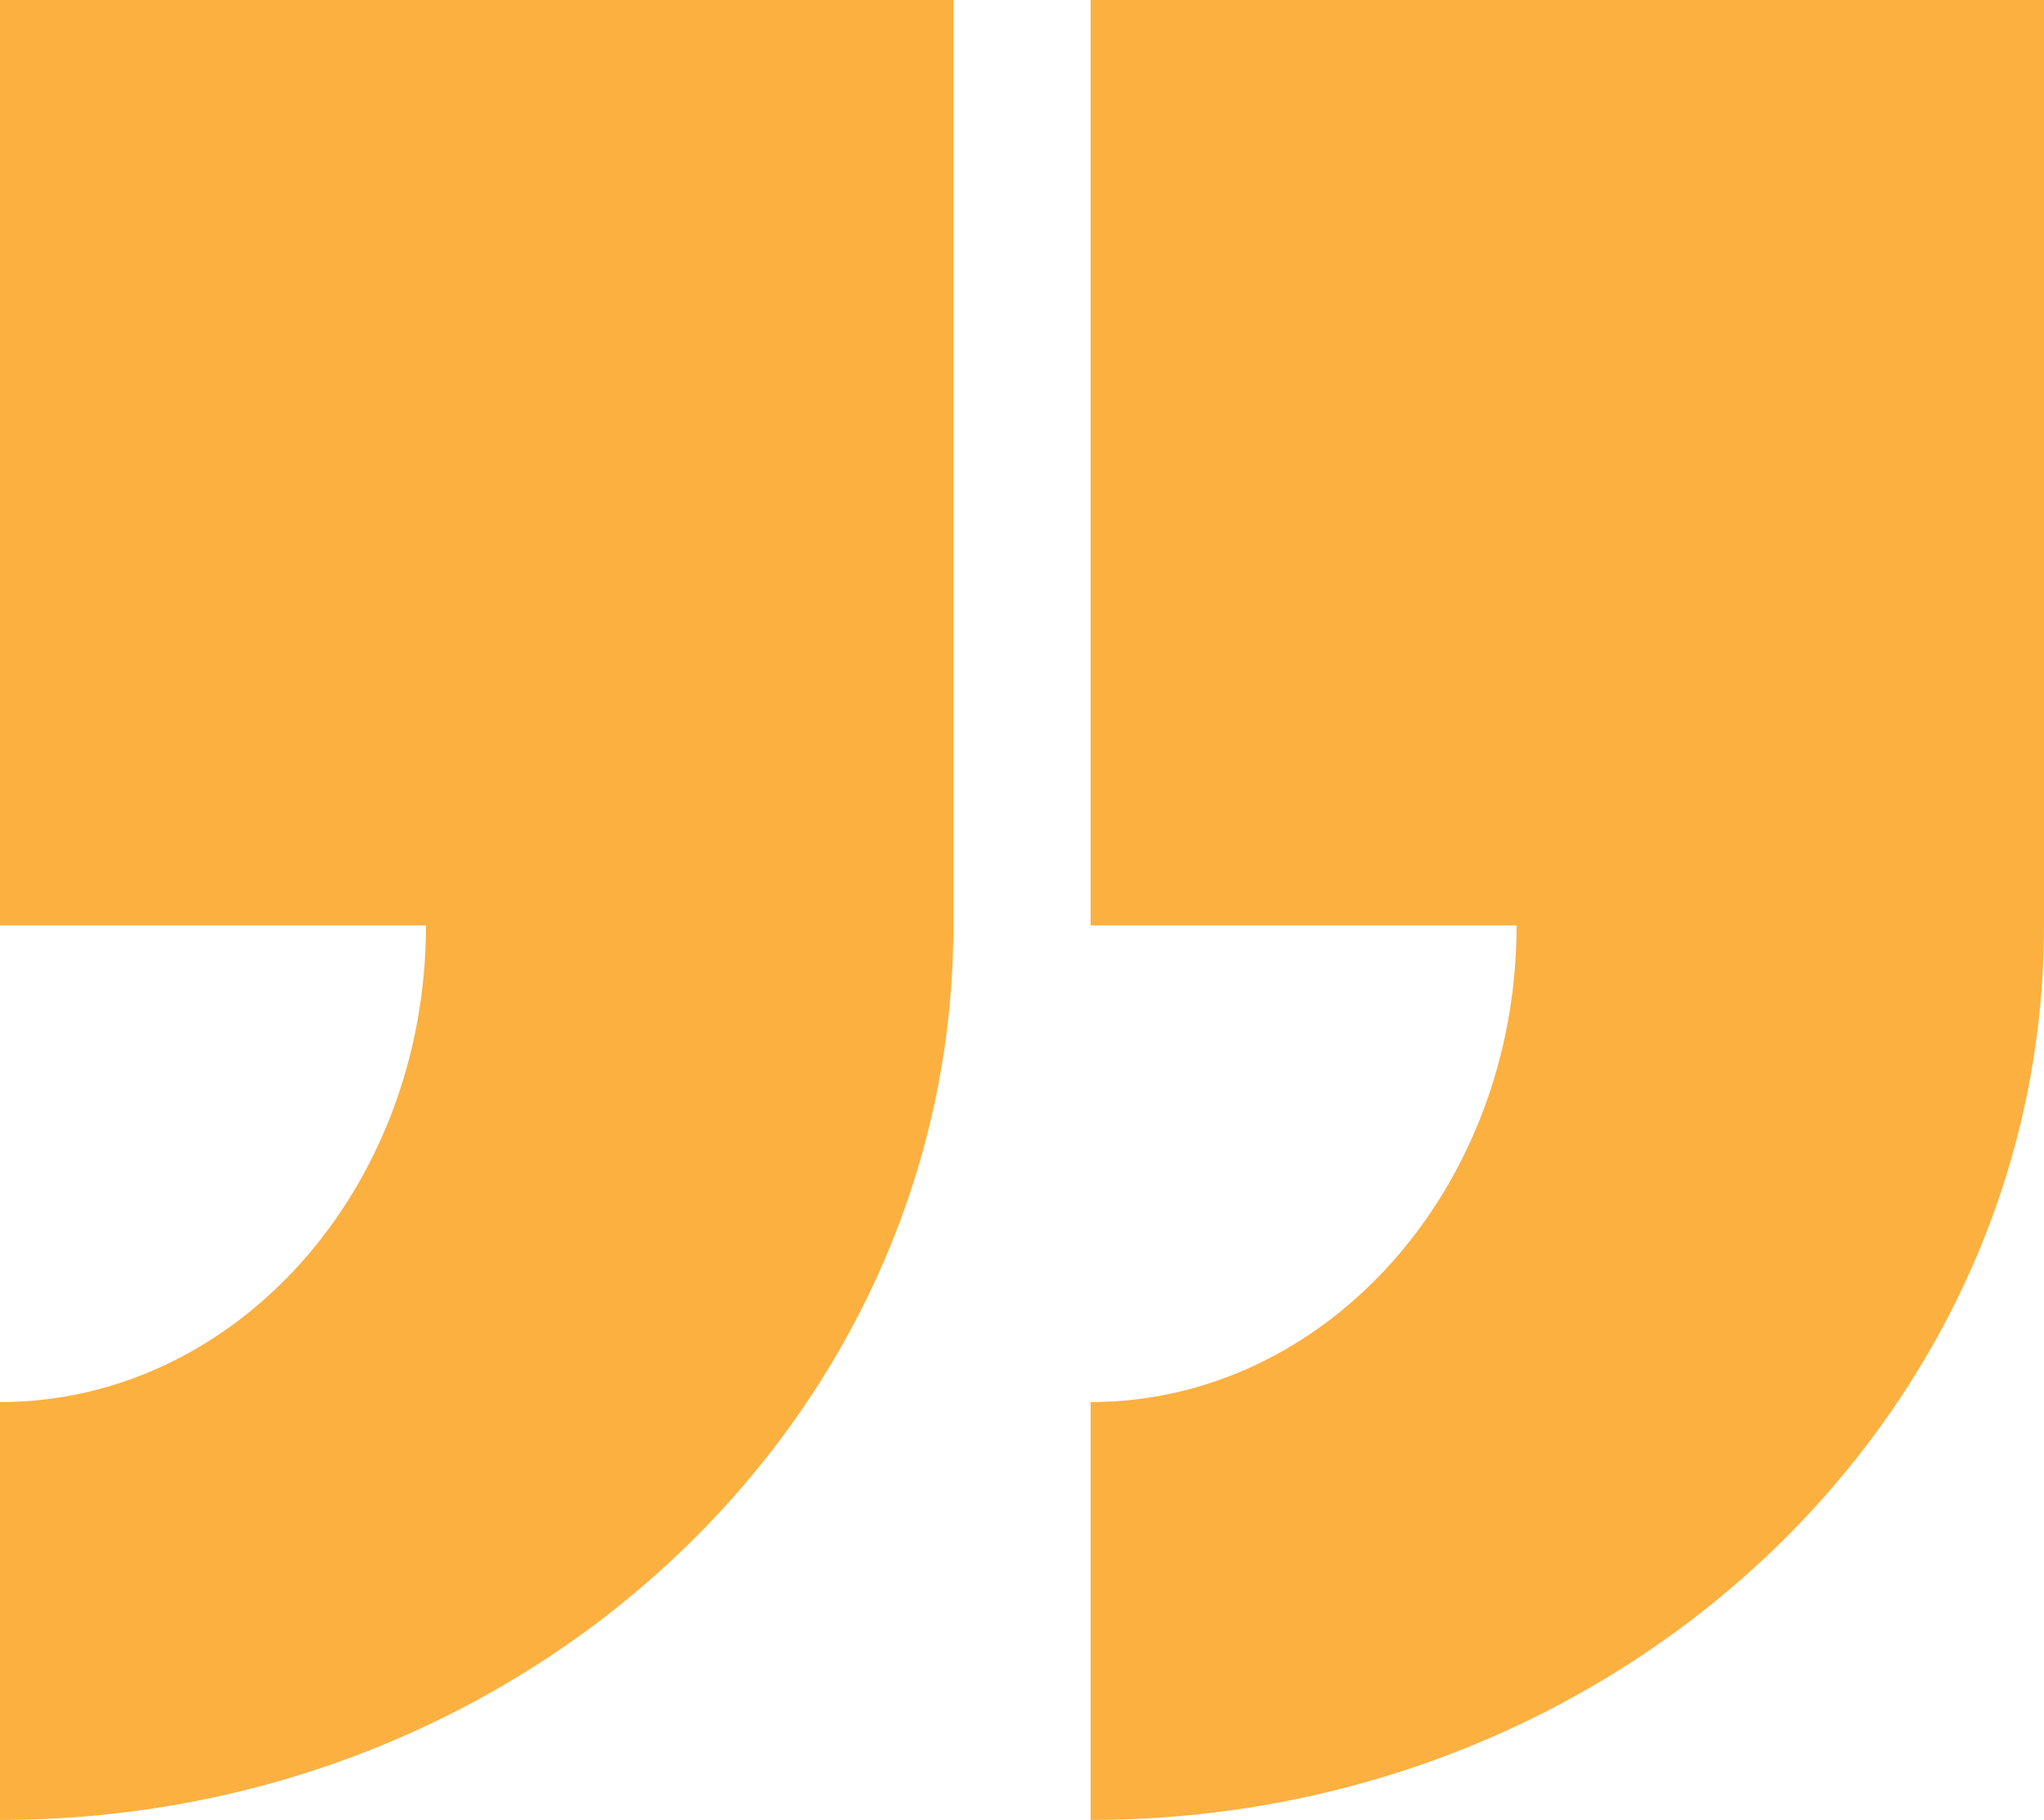
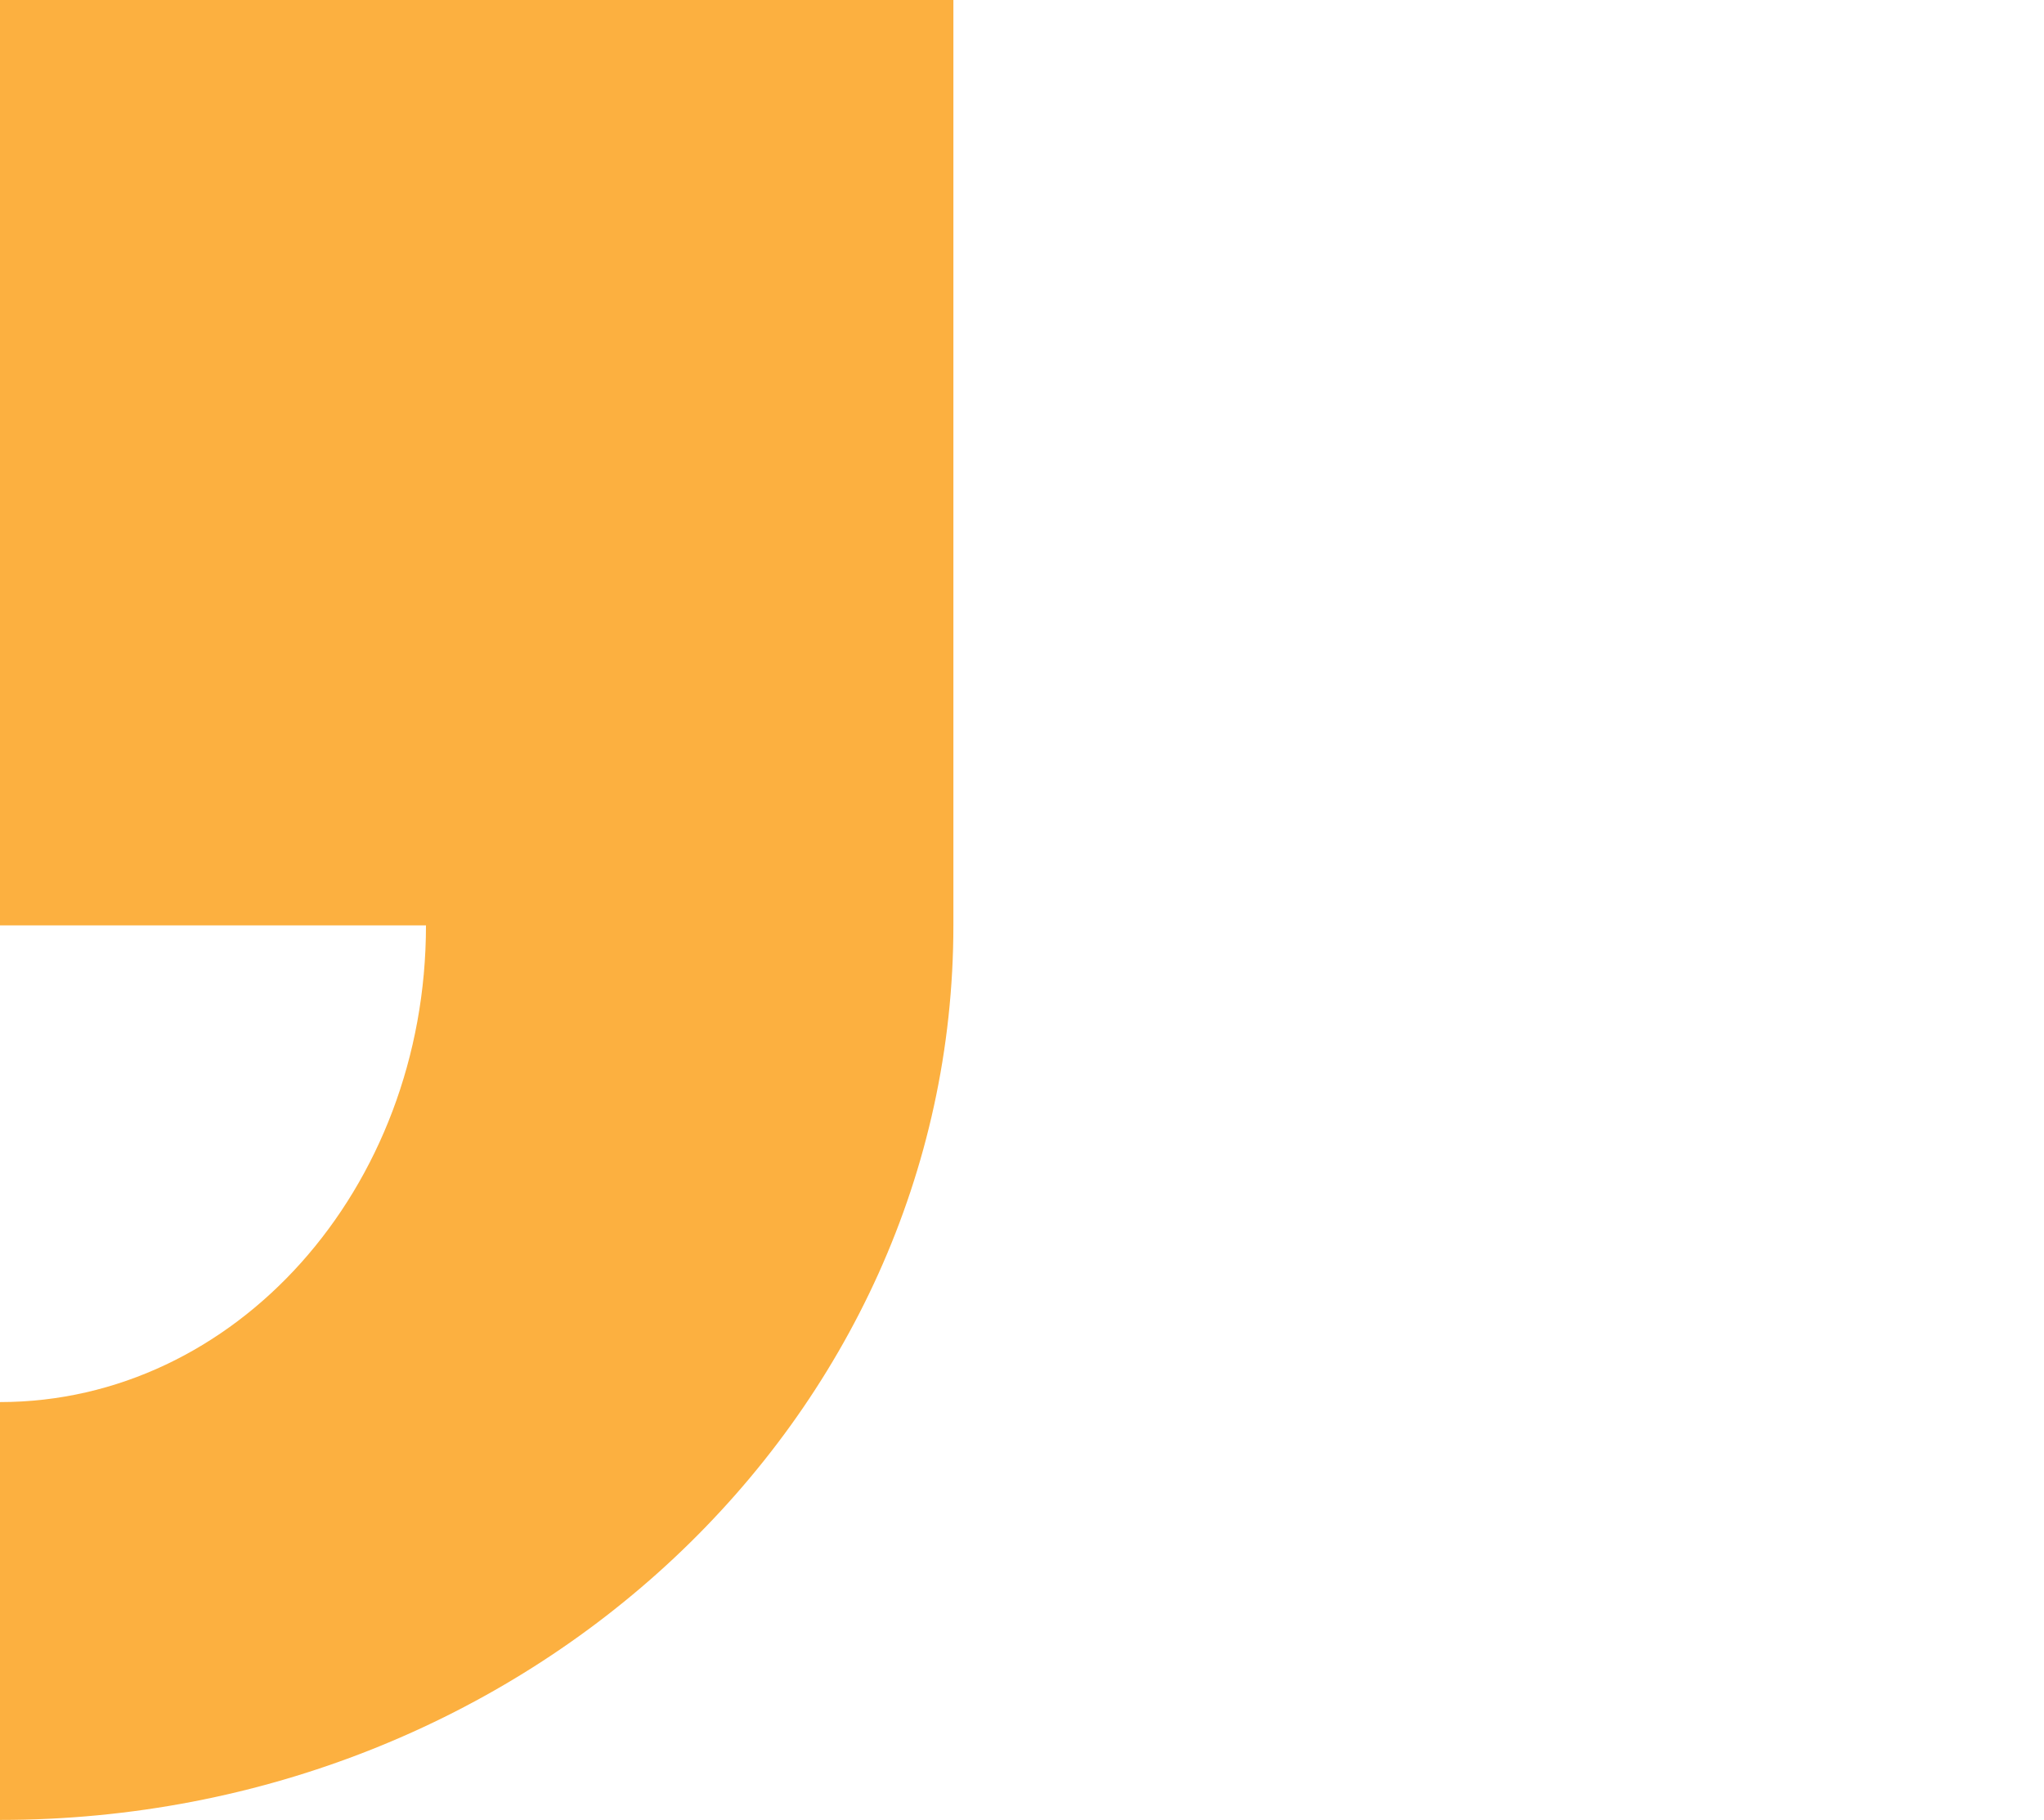
<svg xmlns="http://www.w3.org/2000/svg" viewBox="0 0 168.47 150">
  <defs>
    <style>.cls-1{fill:#fcb040;}</style>
  </defs>
  <g id="Layer_2" data-name="Layer 2">
    <g id="Layer_1-2" data-name="Layer 1">
      <path class="cls-1" d="M78.58,0H0V76.27H35.11C35.11,98,19.39,115.56,0,115.56V150c43.4,0,78.58-33,78.58-73.73h0Z" />
-       <path class="cls-1" d="M168.47,0H89.89V76.27H125c0,21.7-15.72,39.29-35.11,39.29V150c43.4,0,78.58-33,78.58-73.73h0Z" />
    </g>
  </g>
</svg>